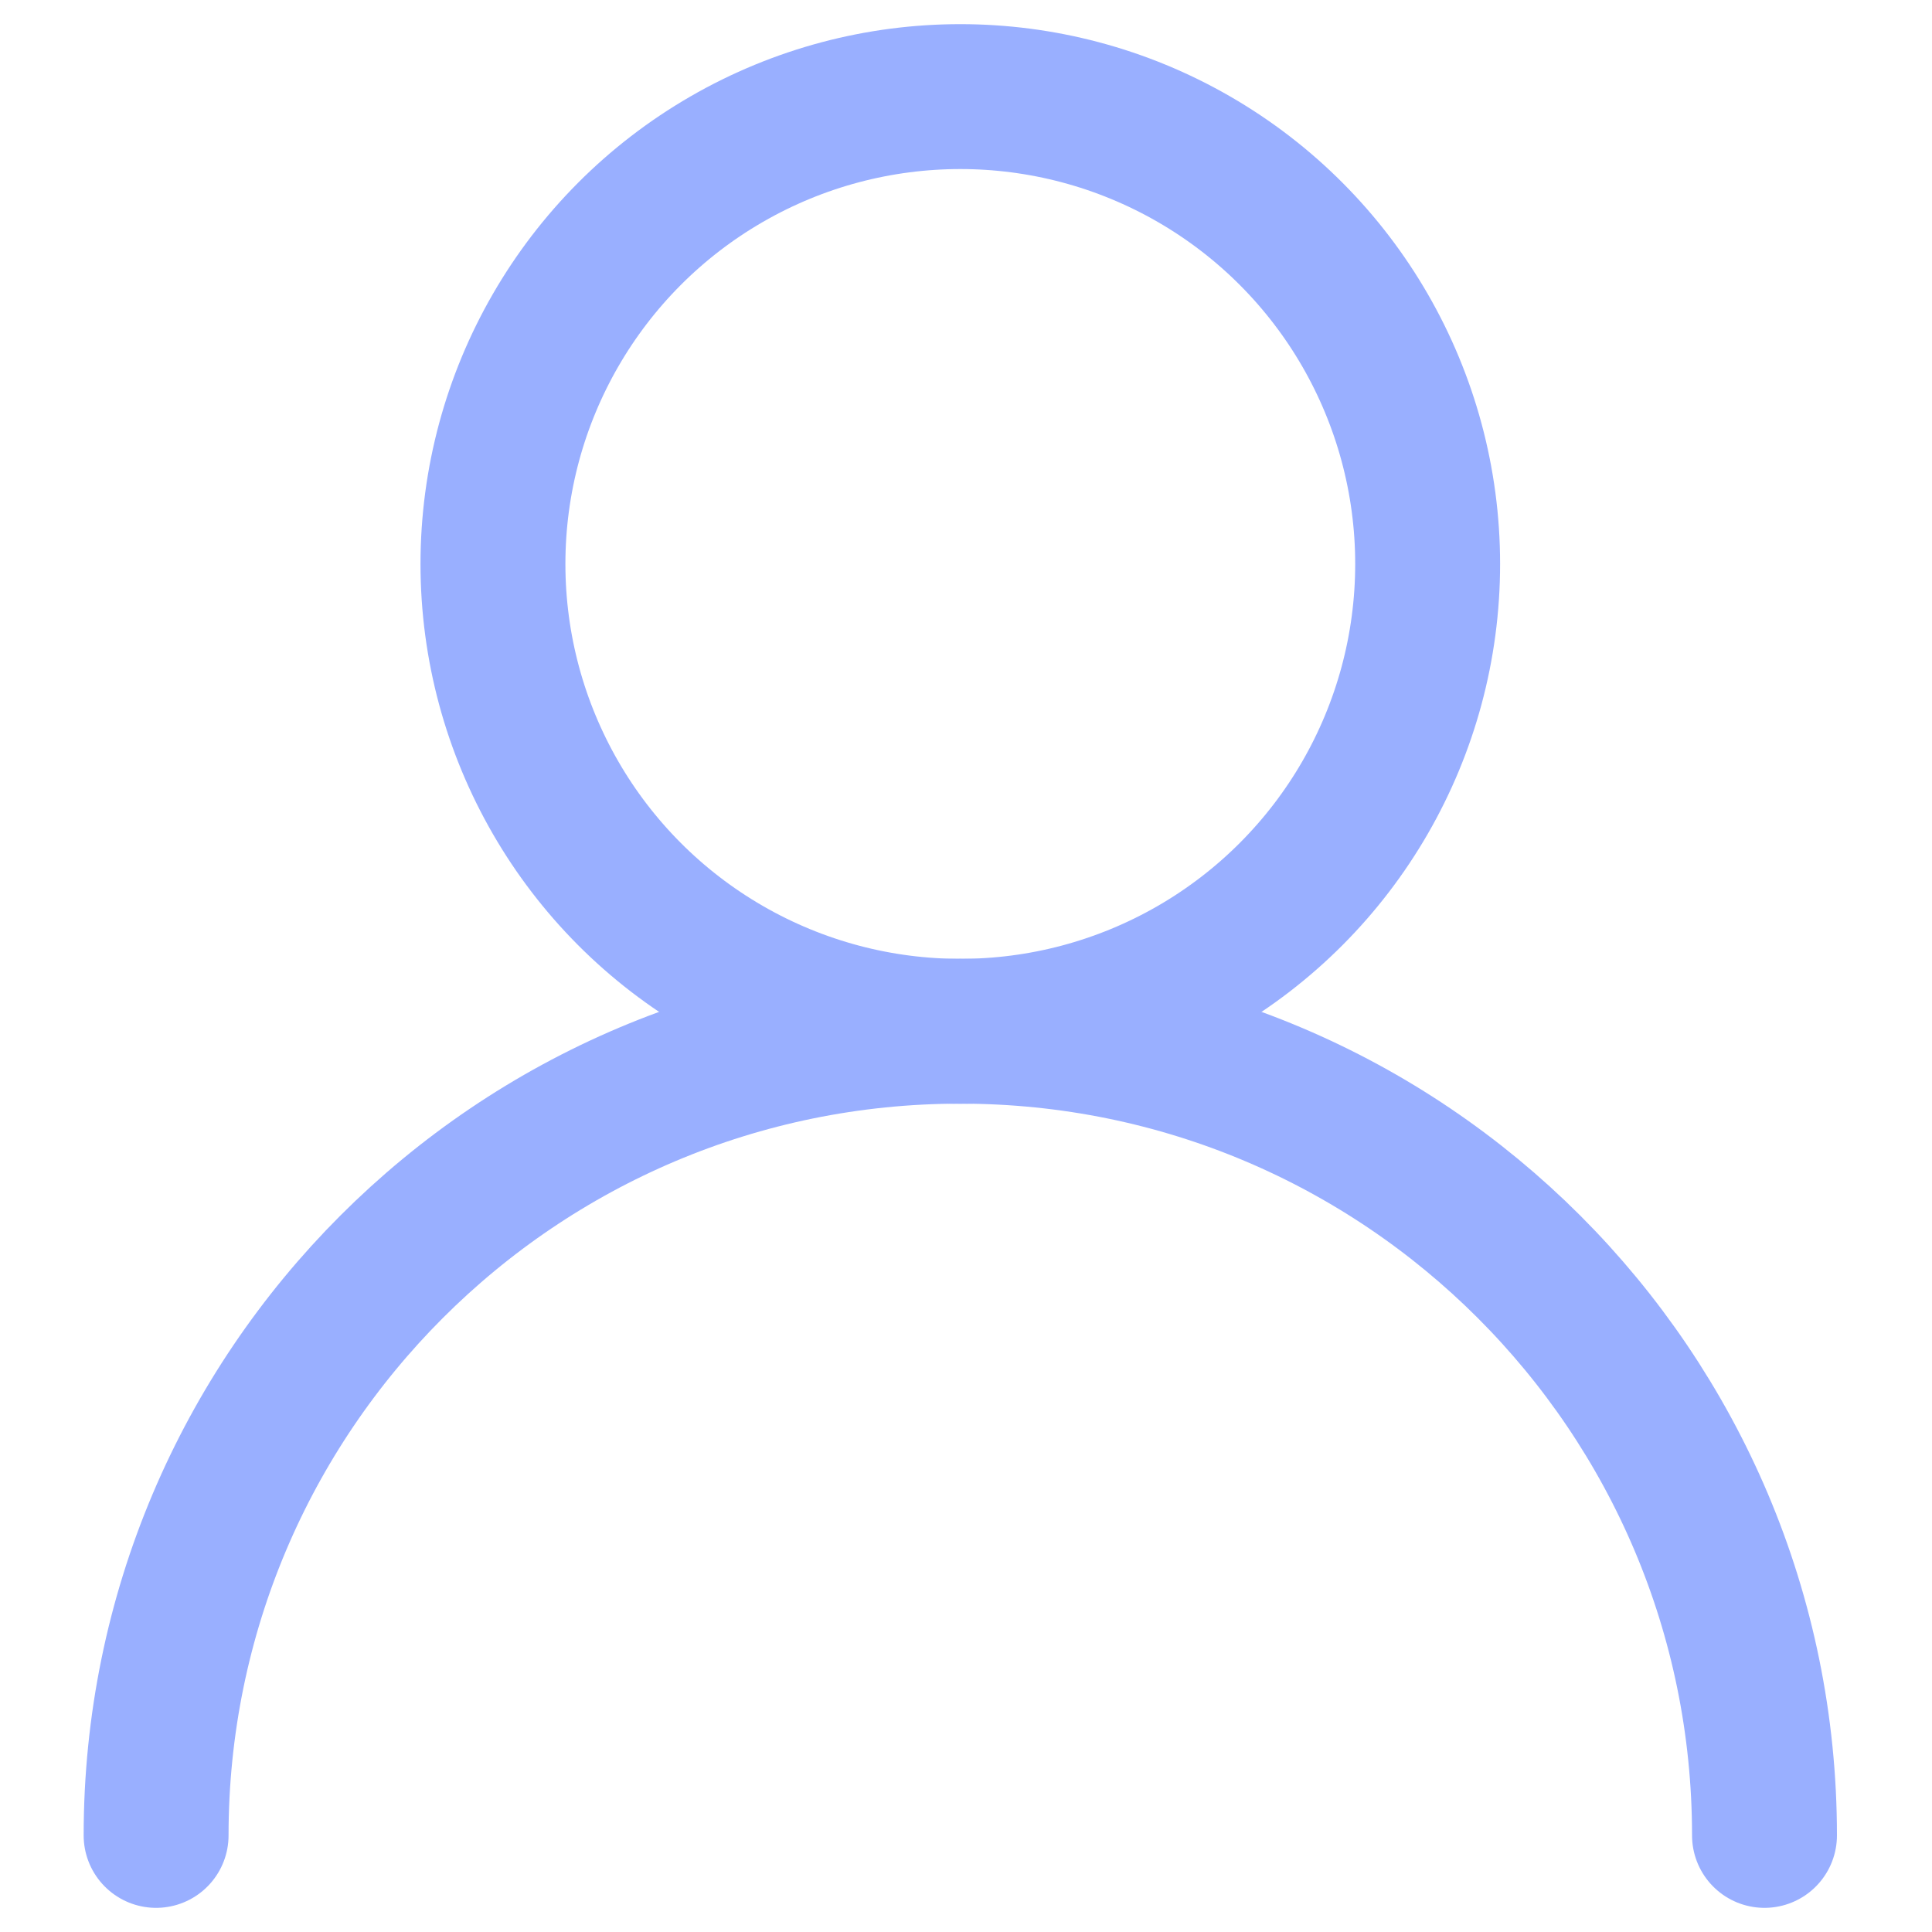
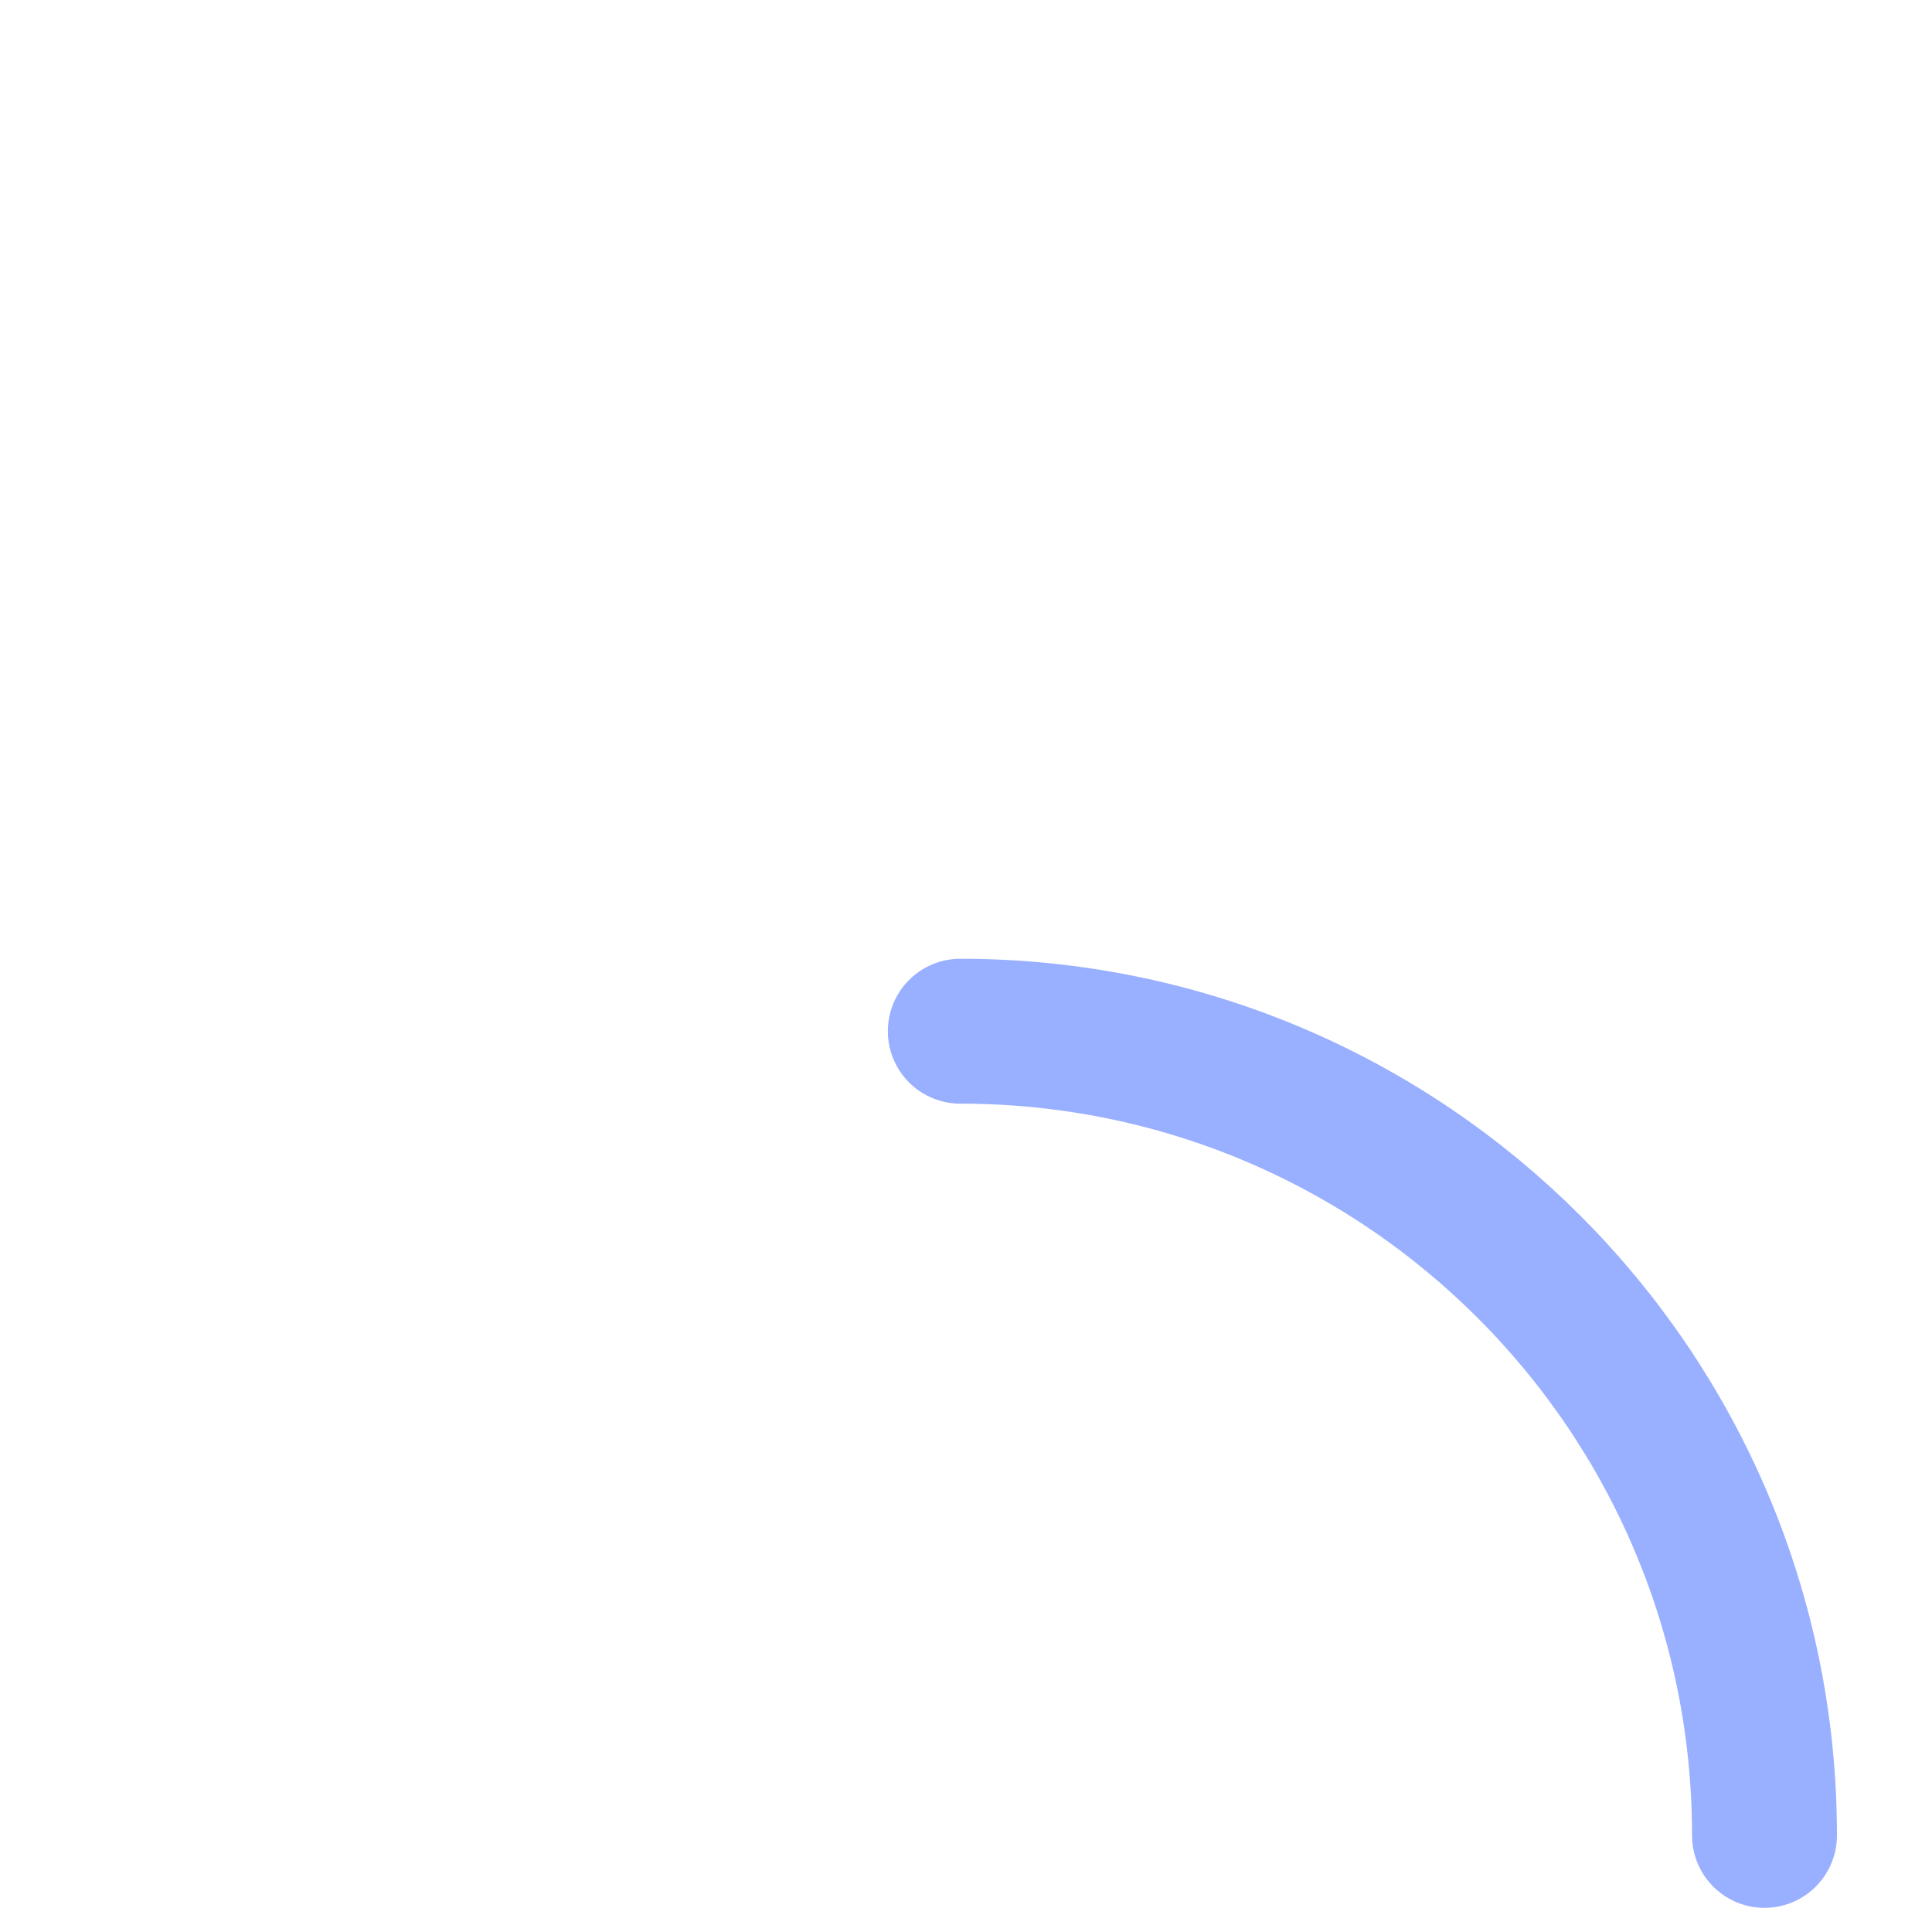
<svg xmlns="http://www.w3.org/2000/svg" width="20" height="20" viewBox="0 0 20 20" fill="none">
-   <path d="M18.266 19C18.266 14.402 14.539 10.675 9.941 10.675C5.343 10.675 1.616 14.402 1.616 19" stroke="#99AFFF" stroke-width="1.5" stroke-linecap="round" />
-   <circle cx="9.941" cy="5.838" r="4.838" stroke="#99AFFF" stroke-width="1.5" />
+   <path d="M18.266 19C18.266 14.402 14.539 10.675 9.941 10.675" stroke="#99AFFF" stroke-width="1.5" stroke-linecap="round" />
</svg>